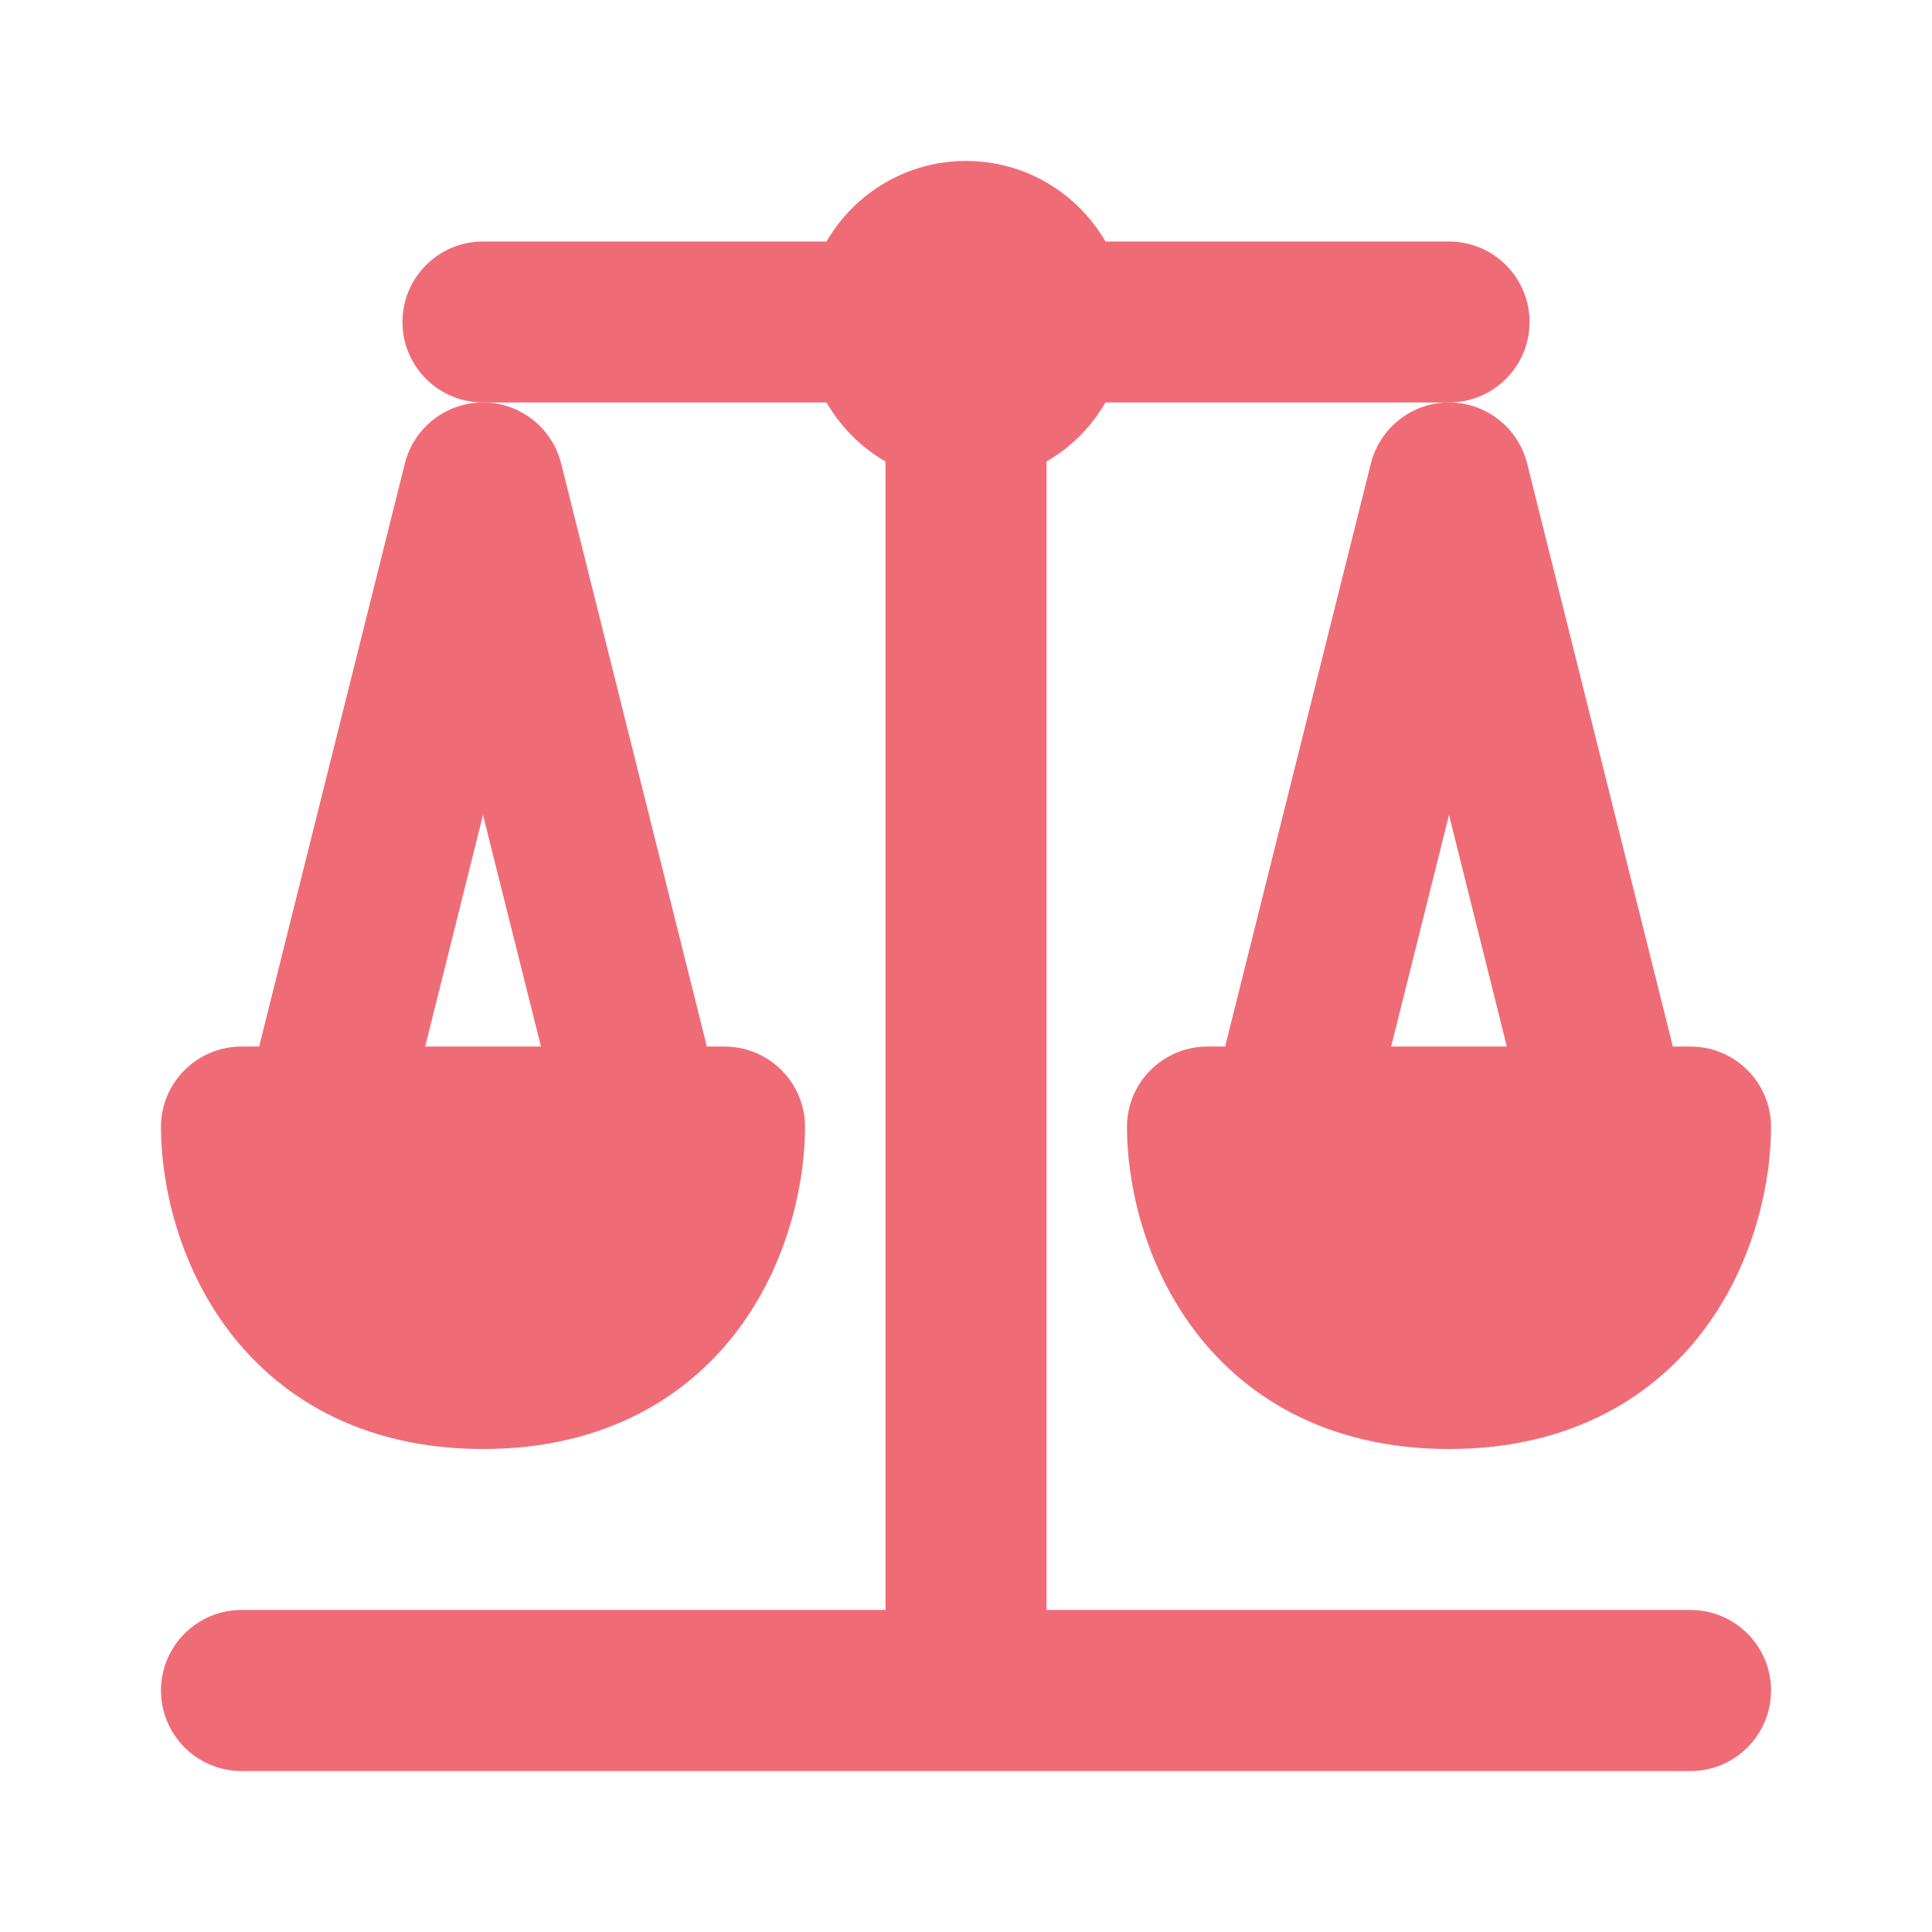
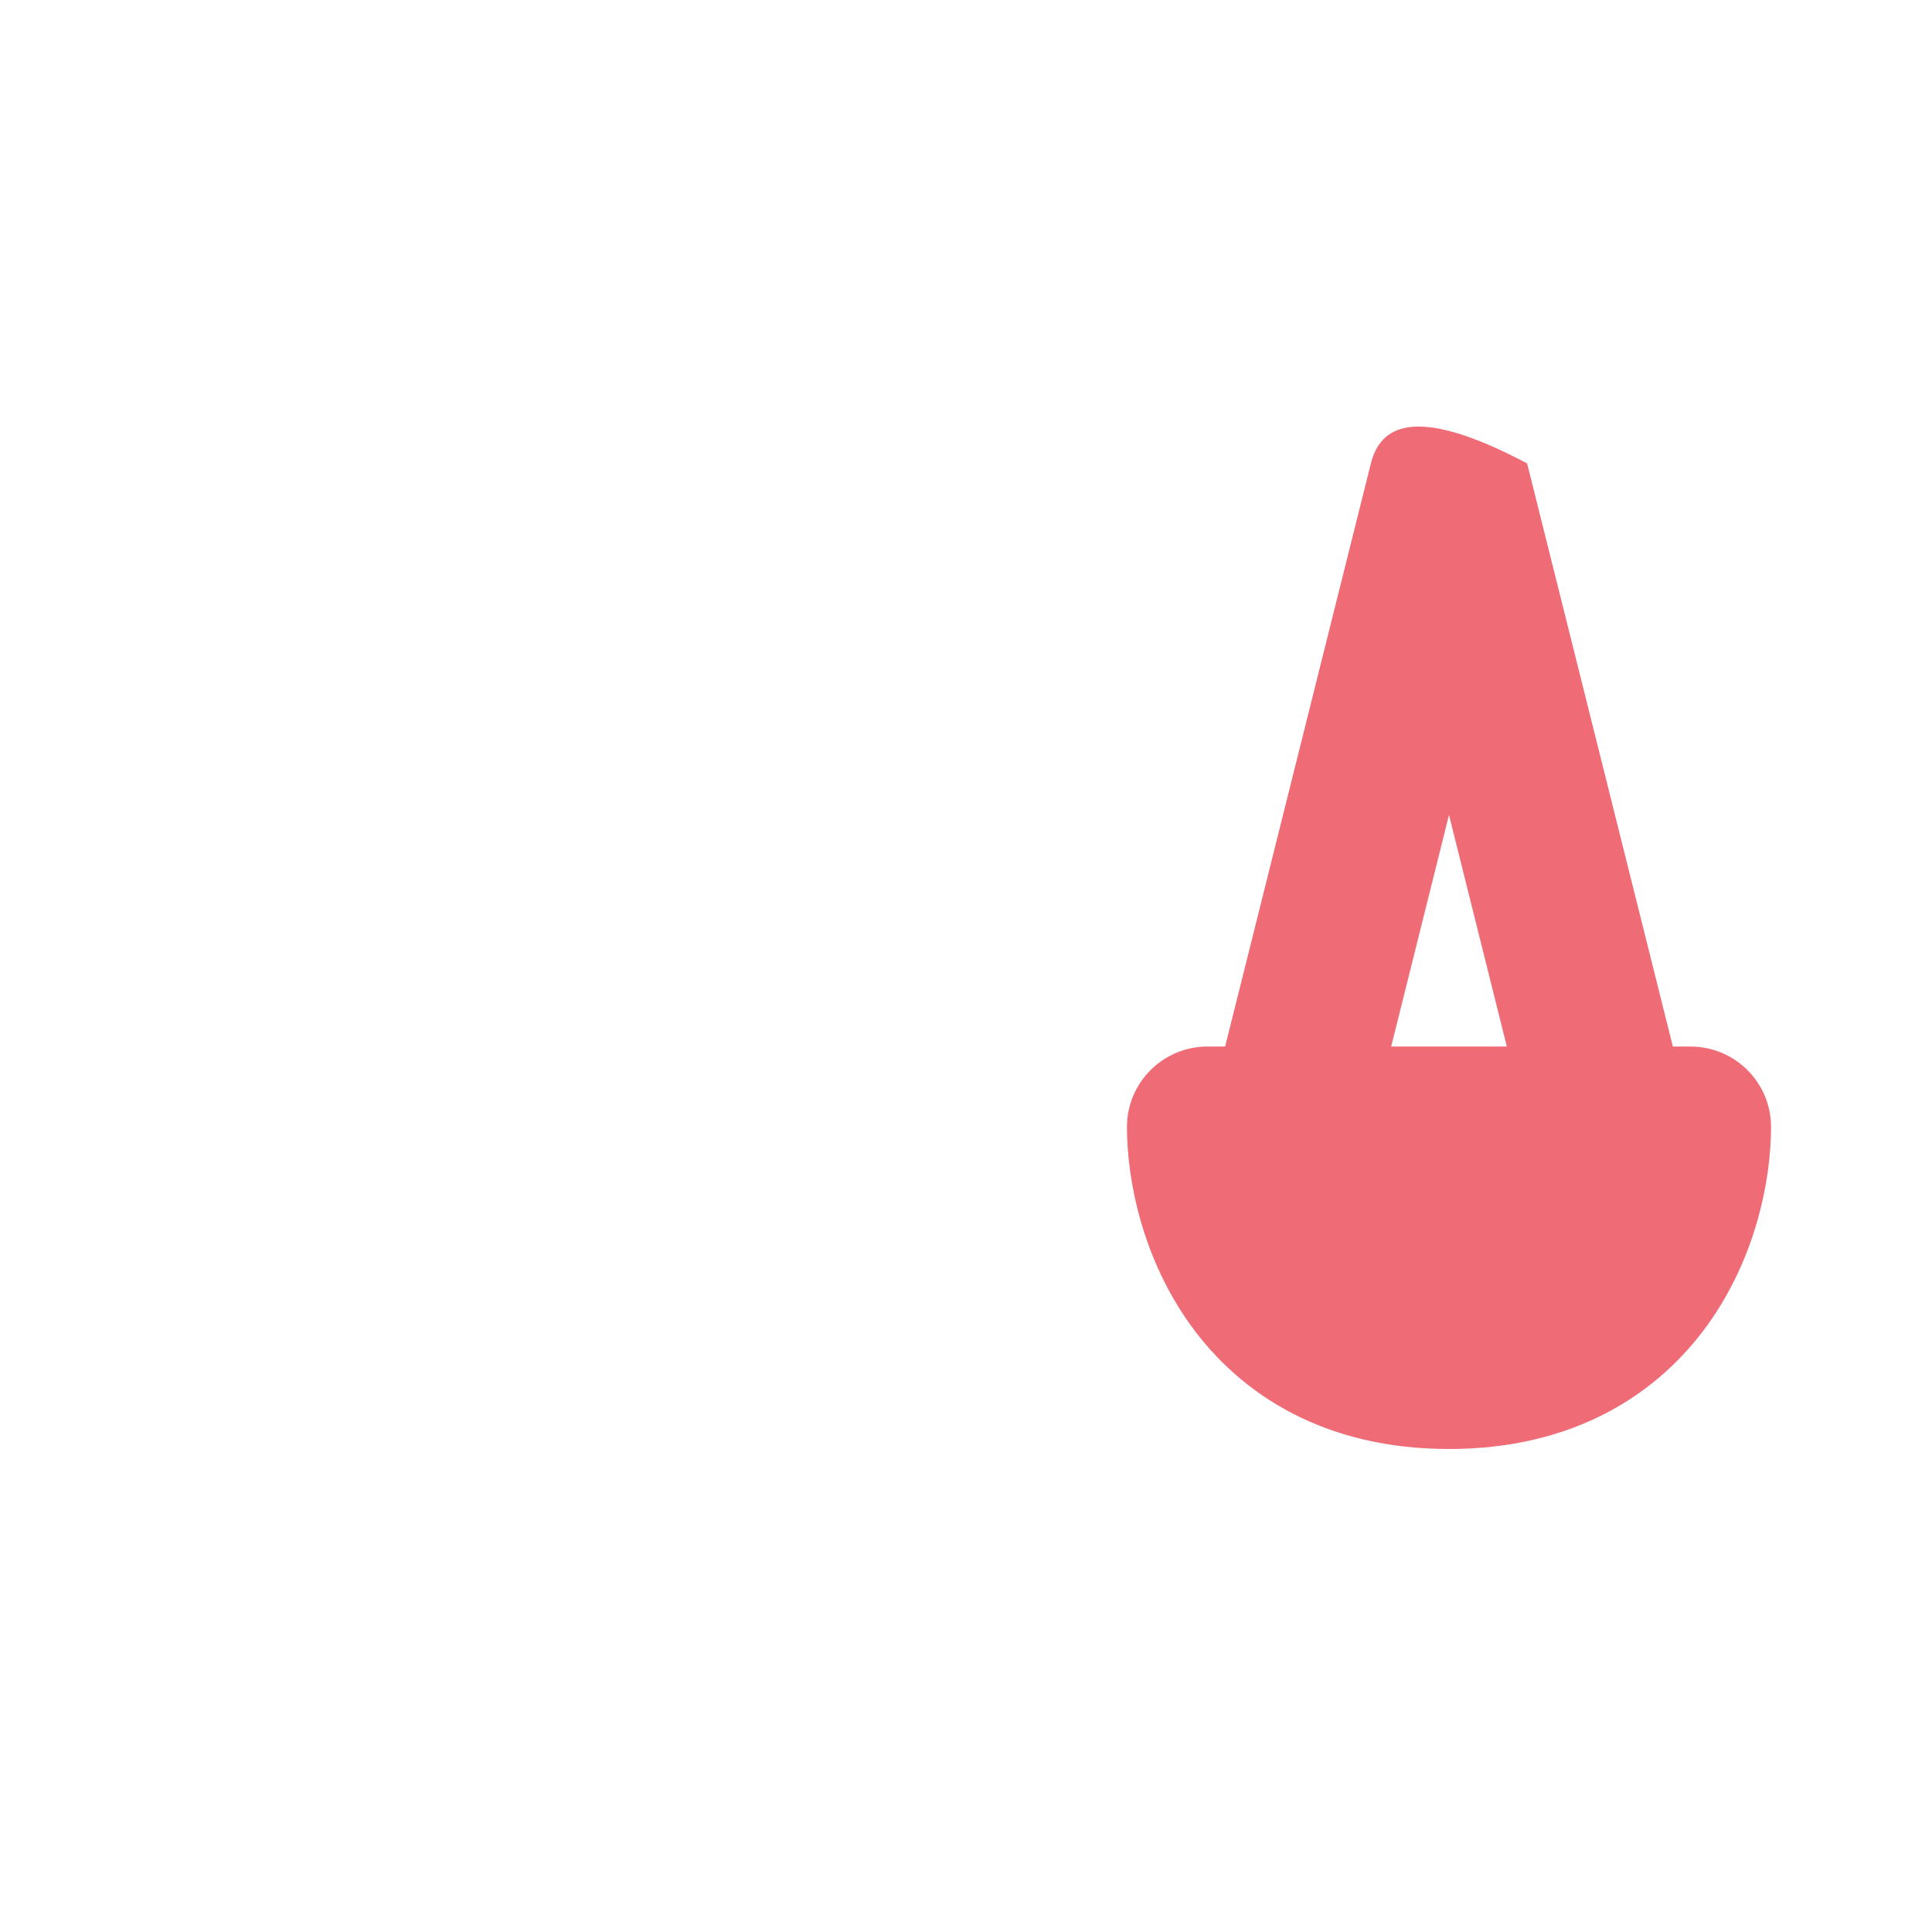
<svg xmlns="http://www.w3.org/2000/svg" width="16" height="16" viewBox="0 0 16 16" fill="none">
-   <path fill-rule="evenodd" clip-rule="evenodd" d="M6.845 3.333C6.962 3.536 7.131 3.705 7.333 3.822V13.333H2C1.632 13.333 1.333 13.632 1.333 14C1.333 14.368 1.632 14.667 2 14.667H8H14C14.368 14.667 14.667 14.368 14.667 14C14.667 13.632 14.368 13.333 14 13.333H8.667V3.822C8.869 3.705 9.038 3.536 9.155 3.333H12C12.368 3.333 12.667 3.035 12.667 2.667C12.667 2.298 12.368 2 12 2H9.155C8.924 1.601 8.494 1.333 8 1.333C7.507 1.333 7.076 1.601 6.845 2H4C3.632 2 3.333 2.298 3.333 2.667C3.333 3.035 3.632 3.333 4 3.333H6.845Z" fill="#EF6C77" />
-   <path fill-rule="evenodd" clip-rule="evenodd" d="M4.647 3.838C4.573 3.542 4.306 3.333 4 3.333C3.694 3.333 3.427 3.542 3.353 3.838L2.146 8.667H2C1.632 8.667 1.333 8.965 1.333 9.333C1.333 9.773 1.46 10.418 1.859 10.973C2.283 11.561 2.983 12 4 12C5.017 12 5.717 11.561 6.141 10.973C6.54 10.418 6.667 9.773 6.667 9.333C6.667 8.965 6.368 8.667 6 8.667H5.854L4.647 3.838ZM4.48 8.667L4 6.749L3.521 8.667H4.48Z" fill="#EF6C77" />
-   <path fill-rule="evenodd" clip-rule="evenodd" d="M12.647 3.838C12.573 3.542 12.306 3.333 12 3.333C11.694 3.333 11.428 3.542 11.353 3.838L10.146 8.667H10C9.632 8.667 9.333 8.965 9.333 9.333C9.333 9.773 9.46 10.418 9.859 10.973C10.283 11.561 10.983 12 12 12C13.017 12 13.717 11.561 14.141 10.973C14.54 10.418 14.667 9.773 14.667 9.333C14.667 8.965 14.368 8.667 14 8.667H13.854L12.647 3.838ZM12.479 8.667L12 6.749L11.521 8.667H12.479Z" fill="#EF6C77" />
+   <path fill-rule="evenodd" clip-rule="evenodd" d="M12.647 3.838C11.694 3.333 11.428 3.542 11.353 3.838L10.146 8.667H10C9.632 8.667 9.333 8.965 9.333 9.333C9.333 9.773 9.46 10.418 9.859 10.973C10.283 11.561 10.983 12 12 12C13.017 12 13.717 11.561 14.141 10.973C14.54 10.418 14.667 9.773 14.667 9.333C14.667 8.965 14.368 8.667 14 8.667H13.854L12.647 3.838ZM12.479 8.667L12 6.749L11.521 8.667H12.479Z" fill="#EF6C77" />
</svg>